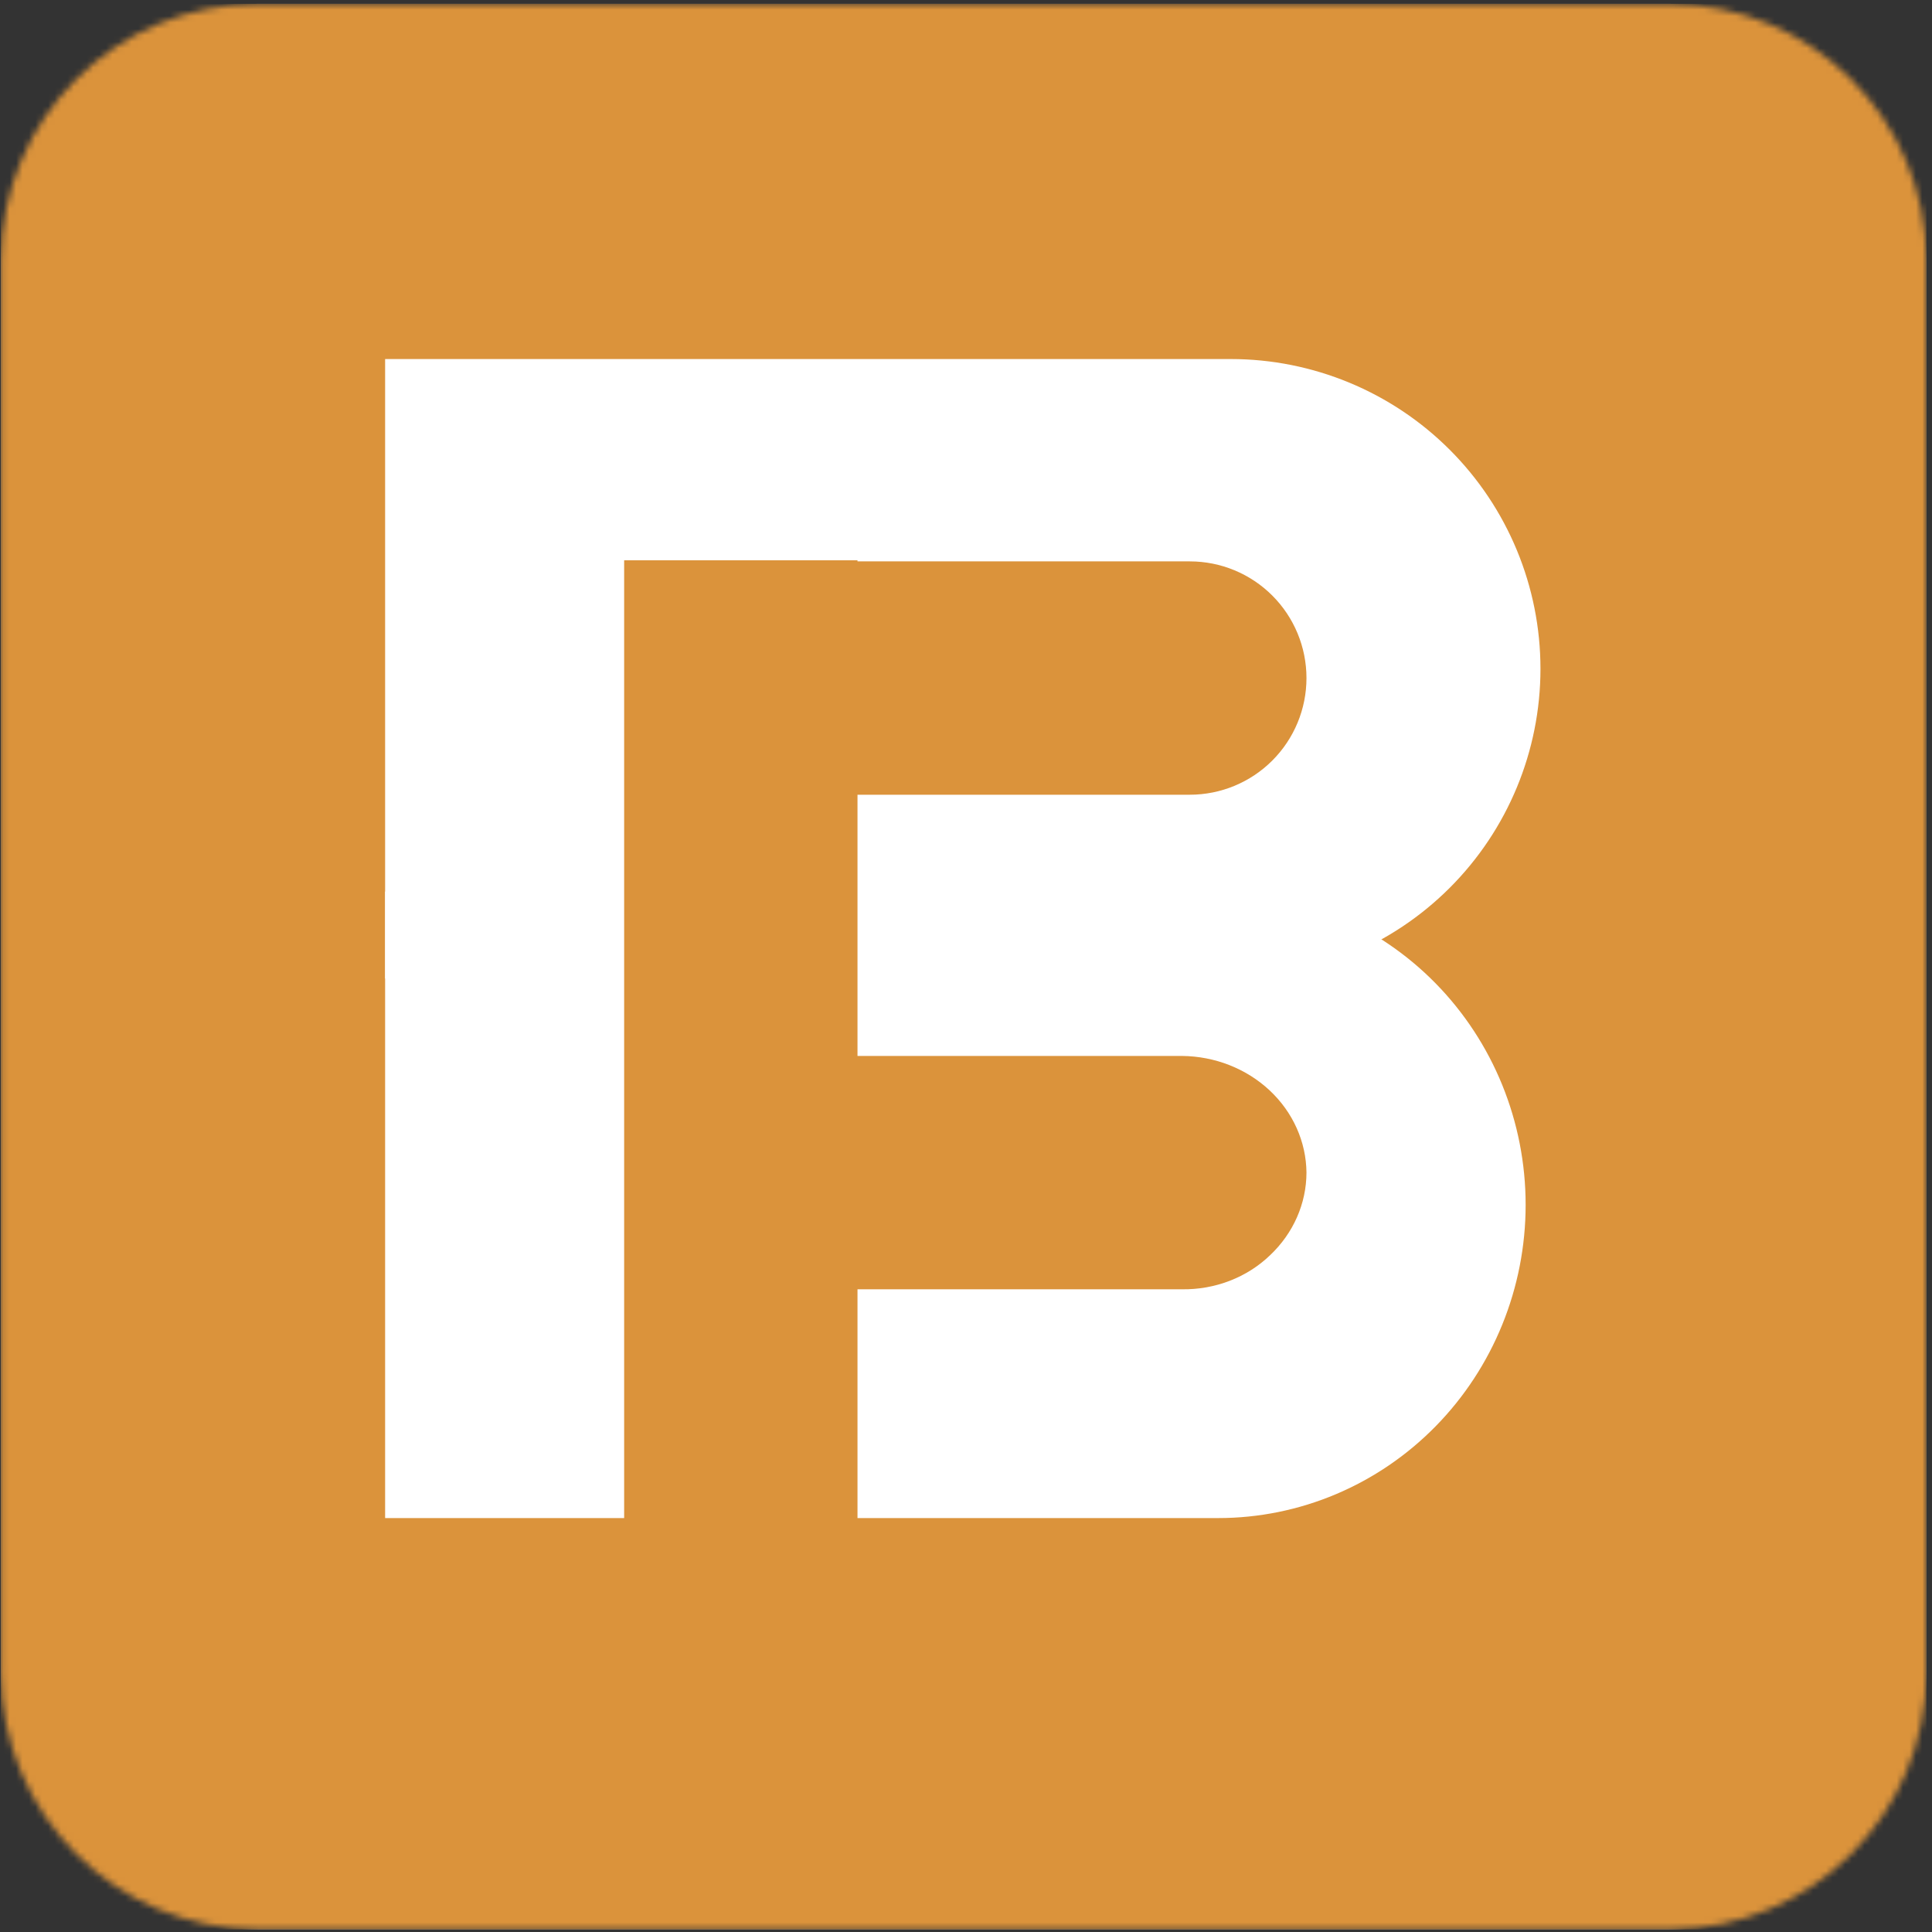
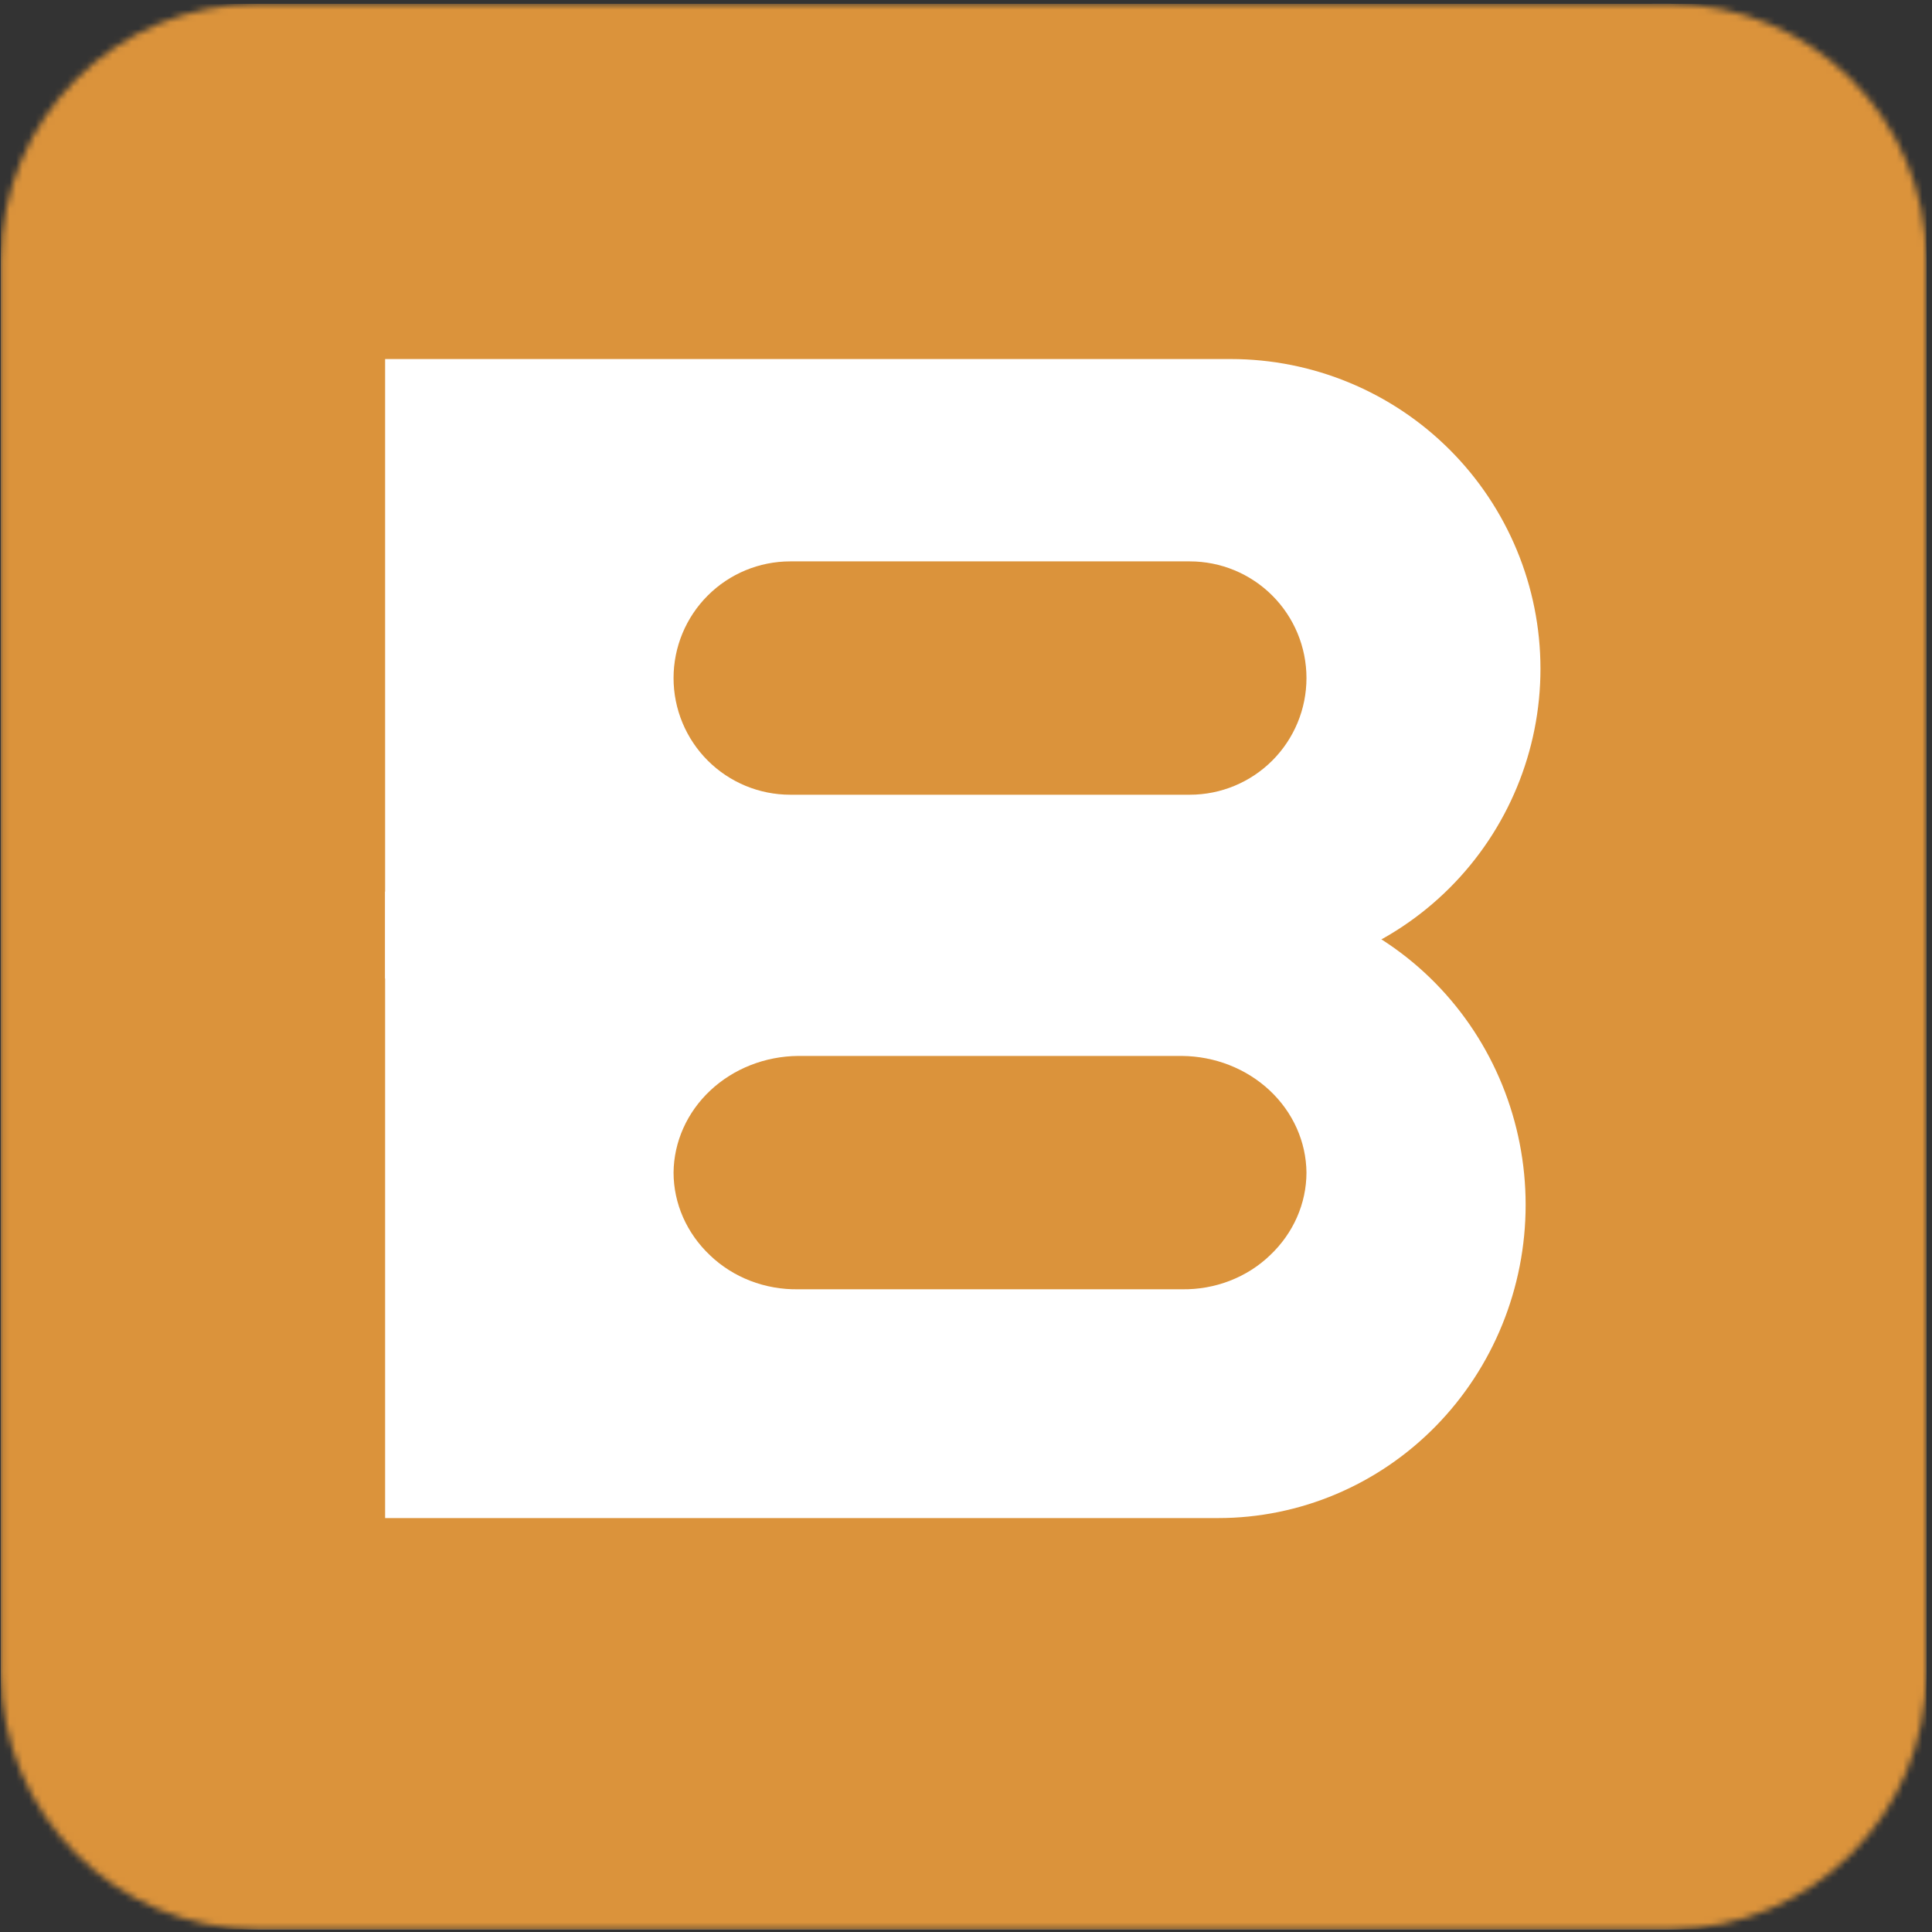
<svg xmlns="http://www.w3.org/2000/svg" width="301" height="301" viewBox="0 0 301 301" fill="none">
  <rect x="0" y="0" width="301" height="301" fill="#333333" stroke="none" />
  <mask id="mask0_1022_439" style="mask-type:luminance" maskUnits="userSpaceOnUse" x="0" y="0" width="301" height="301">
    <path d="M260.086 0.595H40.193C18.072 0.595 0.14 18.527 0.14 40.648V260.541C0.14 282.662 18.072 300.595 40.193 300.595H260.086C282.207 300.595 300.14 282.662 300.14 260.541V40.648C300.14 18.527 282.207 0.595 260.086 0.595Z" fill="white" />
  </mask>
  <g mask="url(#mask0_1022_439)">
-     <path d="M260.086 0.595H40.193C18.072 0.595 0.14 18.527 0.14 40.648V260.541C0.14 282.662 18.072 300.595 40.193 300.595H260.086C282.207 300.595 300.14 282.662 300.14 260.541V40.648C300.14 18.527 282.207 0.595 260.086 0.595Z" fill="white" />
+     <path d="M260.086 0.595C18.072 0.595 0.14 18.527 0.14 40.648V260.541C0.14 282.662 18.072 300.595 40.193 300.595H260.086C282.207 300.595 300.14 282.662 300.14 260.541V40.648C300.14 18.527 282.207 0.595 260.086 0.595Z" fill="white" />
    <path d="M282.416 0.595H18.346C13.53 0.637 8.924 2.565 5.519 5.965C2.113 9.365 0.182 13.964 0.14 18.772V282.418C0.14 287.239 2.058 291.862 5.472 295.271C8.886 298.68 13.517 300.595 18.346 300.595H282.416C287.174 300.51 291.706 298.553 295.025 295.148C298.344 291.744 300.182 287.169 300.139 282.418V18.772C300.141 14.033 298.289 9.482 294.978 6.086C291.668 2.691 287.16 0.721 282.416 0.595Z" fill="#DB933B" />
    <path d="M95.043 56.095H60.619V236.095H95.043V56.095Z" fill="white" />
    <path d="M60 55.938H191.743C204.541 55.938 216.816 61.023 225.866 70.073C234.916 79.123 240 91.397 240 104.196C240 116.994 234.916 129.269 225.866 138.319C216.816 147.369 204.541 152.453 191.743 152.453H60V55.938Z" fill="white" />
    <path d="M60 138.907H189.795C202.498 138.907 214.68 144.048 223.662 153.201C232.644 162.353 237.69 174.766 237.69 187.709C237.69 200.652 232.644 213.065 223.662 222.217C214.68 231.37 202.498 236.511 189.795 236.511H60V138.907Z" fill="white" />
-     <path d="M133.595 87.294H97.241V246.061H133.595V87.294Z" fill="#DB933B" />
    <path d="M185.367 123.816H123.115C118.295 123.816 113.671 121.901 110.262 118.492C106.854 115.084 104.938 110.46 104.938 105.639C104.938 100.818 106.854 96.195 110.262 92.786C113.671 89.377 118.295 87.462 123.115 87.462H185.367C190.188 87.462 194.812 89.377 198.22 92.786C201.629 96.195 203.544 100.818 203.544 105.639C203.544 110.46 201.629 115.084 198.22 118.492C194.812 121.901 190.188 123.816 185.367 123.816Z" fill="#DB933B" />
    <path d="M184.132 200.867H124.35C121.794 200.908 119.256 200.458 116.892 199.545C114.529 198.632 112.39 197.275 110.607 195.559C106.985 192.134 104.948 187.511 104.938 182.69C104.983 177.882 107.043 173.283 110.674 169.883C114.304 166.484 119.216 164.555 124.35 164.513H184.132C189.267 164.555 194.178 166.484 197.809 169.883C201.44 173.283 203.499 177.882 203.544 182.69C203.534 187.511 201.498 192.134 197.875 195.559C196.093 197.275 193.954 198.632 191.59 199.545C189.227 200.458 186.689 200.908 184.132 200.867Z" fill="#DB933B" />
  </g>
</svg>